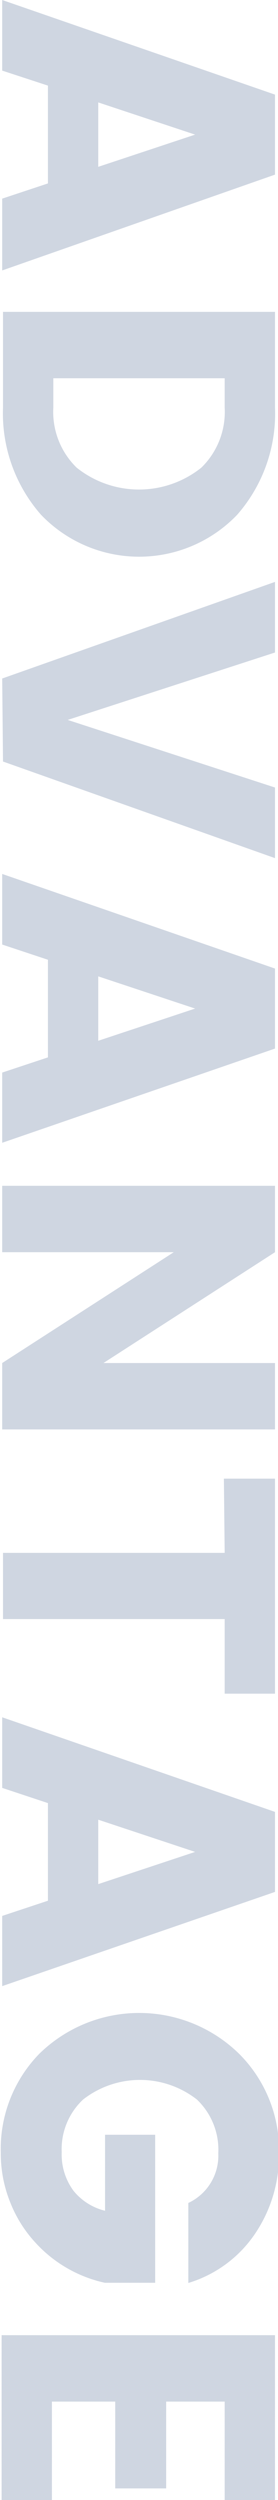
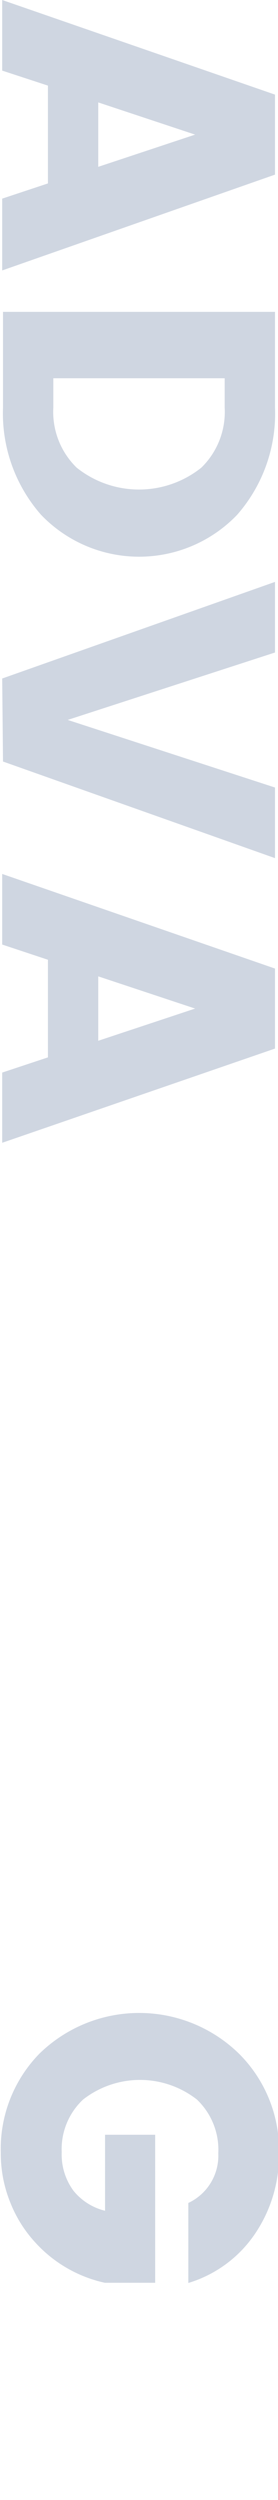
<svg xmlns="http://www.w3.org/2000/svg" id="レイヤー_1" data-name="レイヤー 1" width="13.92" height="124.98" viewBox="0 0 13.92 124.98">
  <defs>
    <style>.cls-1{fill:#0f366c;opacity:0.2;}</style>
  </defs>
  <title>advantage</title>
  <path class="cls-1" d="M536.34,316.41l2.29-.76v-4.89l-2.29-.75v-3.53L550,311.21v4L536.34,320Zm4.81-4.81v3.22l4.85-1.61Z" transform="translate(-536.23 -306.48)" />
  <path class="cls-1" d="M550,326.86a7.67,7.67,0,0,1-1.89,5.35,6.8,6.8,0,0,1-9.83,0,7.68,7.68,0,0,1-1.9-5.35v-4.79H550Zm-11.1-1.47v1.47a3.89,3.89,0,0,0,1.17,3,5,5,0,0,0,6.24,0,3.89,3.89,0,0,0,1.17-3v-1.47Z" transform="translate(-536.23 -306.48)" />
  <path class="cls-1" d="M536.34,340.4,550,335.57v3.53l-10.38,3.37L550,345.85v3.53l-13.62-4.83Z" transform="translate(-536.23 -306.48)" />
  <path class="cls-1" d="M536.34,360.1l2.29-.76v-4.88l-2.29-.76v-3.53L550,354.9v4l-13.66,4.71Zm4.81-4.81v3.22L546,356.9Z" transform="translate(-536.23 -306.48)" />
-   <path class="cls-1" d="M550,374.62v3.32H536.34v-3.32l8.59-5.54h-8.59v-3.32H550v3.32l-8.59,5.54Z" transform="translate(-536.23 -306.48)" />
-   <path class="cls-1" d="M547.44,380.4H550v10.75h-2.52v-3.73h-11.1v-3.31h11.1Z" transform="translate(-536.23 -306.48)" />
-   <path class="cls-1" d="M536.34,402.26l2.29-.76v-4.88l-2.29-.76v-3.53L550,397.06v4l-13.66,4.71Zm4.81-4.81v3.22l4.85-1.61Z" transform="translate(-536.23 -306.48)" />
  <path class="cls-1" d="M538.2,409.15a7.15,7.15,0,0,1,10,0,6.81,6.81,0,0,1,2,5,7,7,0,0,1-1.2,4,6.19,6.19,0,0,1-3.34,2.46v-4a2.61,2.61,0,0,0,1.5-2.48,3.47,3.47,0,0,0-1.07-2.69,4.63,4.63,0,0,0-5.7,0,3.4,3.4,0,0,0-1.07,2.63,3.06,3.06,0,0,0,.59,1.93,2.92,2.92,0,0,0,1.58,1V413.2H544v7.4h-2.52a6.61,6.61,0,0,1-3.47-2,6.41,6.41,0,0,1-1.26-2,6.5,6.5,0,0,1-.48-2.49A6.81,6.81,0,0,1,538.2,409.15Z" transform="translate(-536.23 -306.48)" />
-   <path class="cls-1" d="M550,431.46h-2.52v-4.92h-2.93v4.34H542v-4.34h-3.17v4.92h-2.52v-8.24H550Z" transform="translate(-536.23 -306.48)" />
</svg>